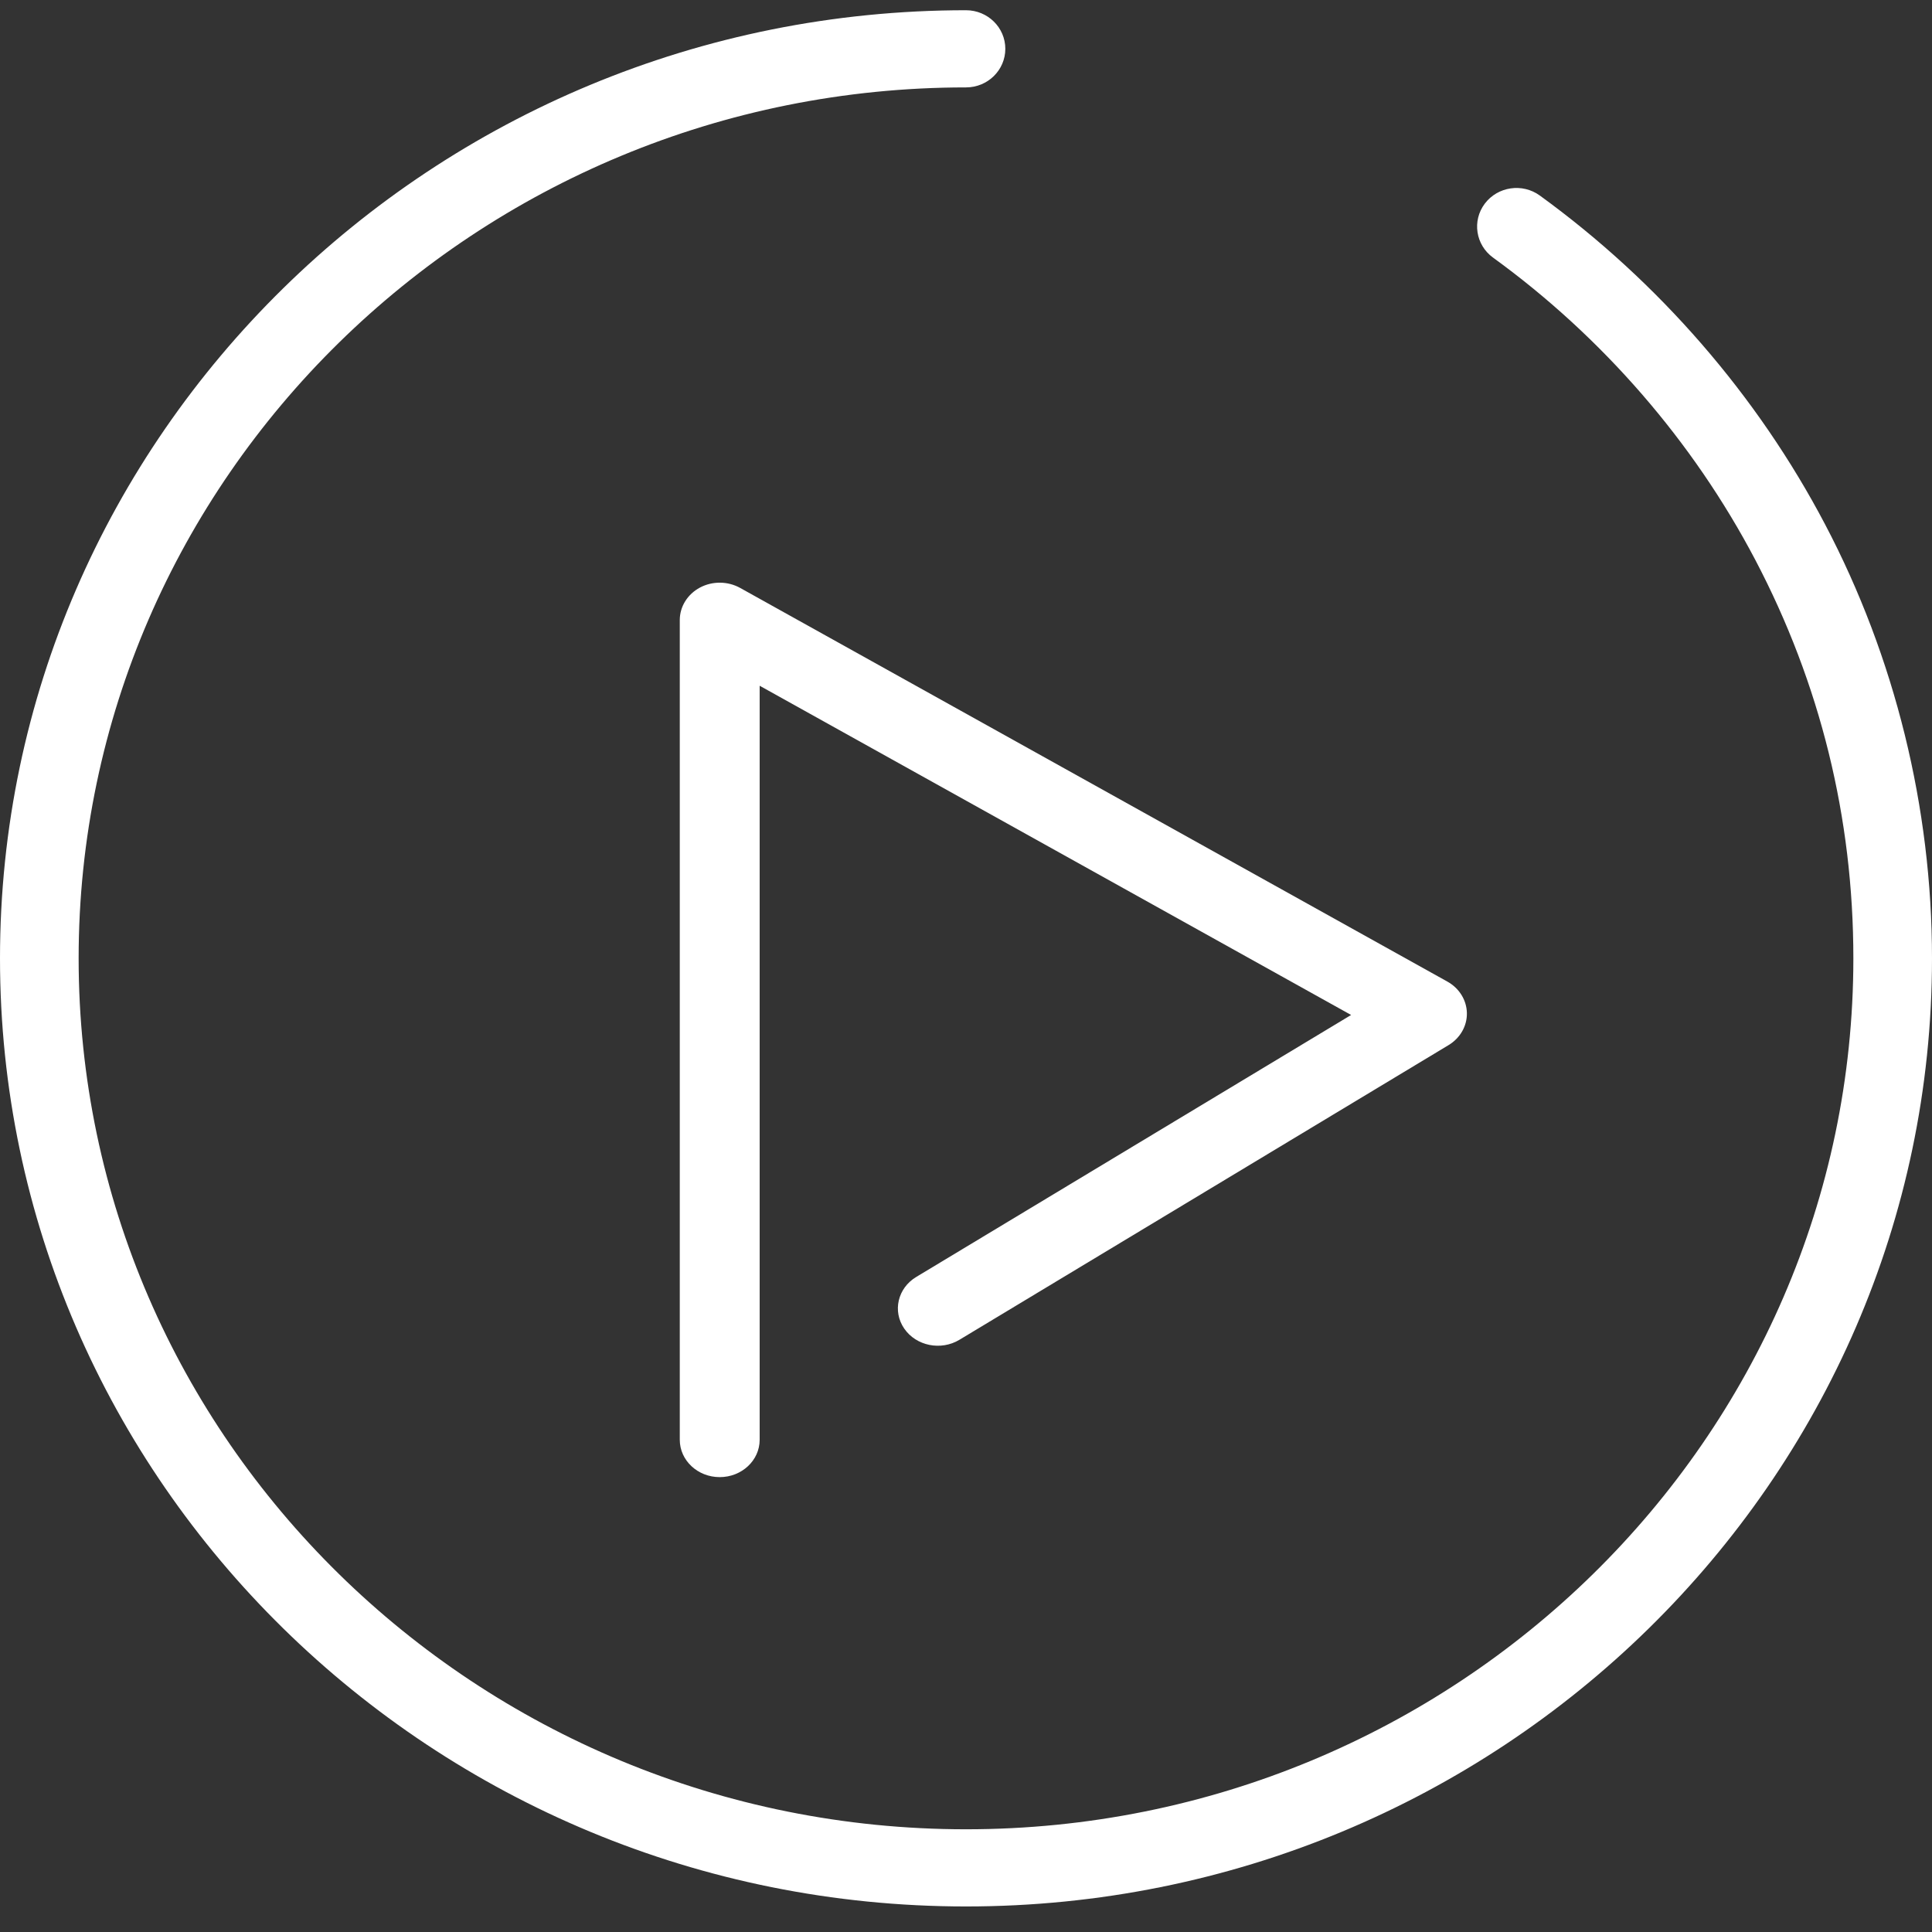
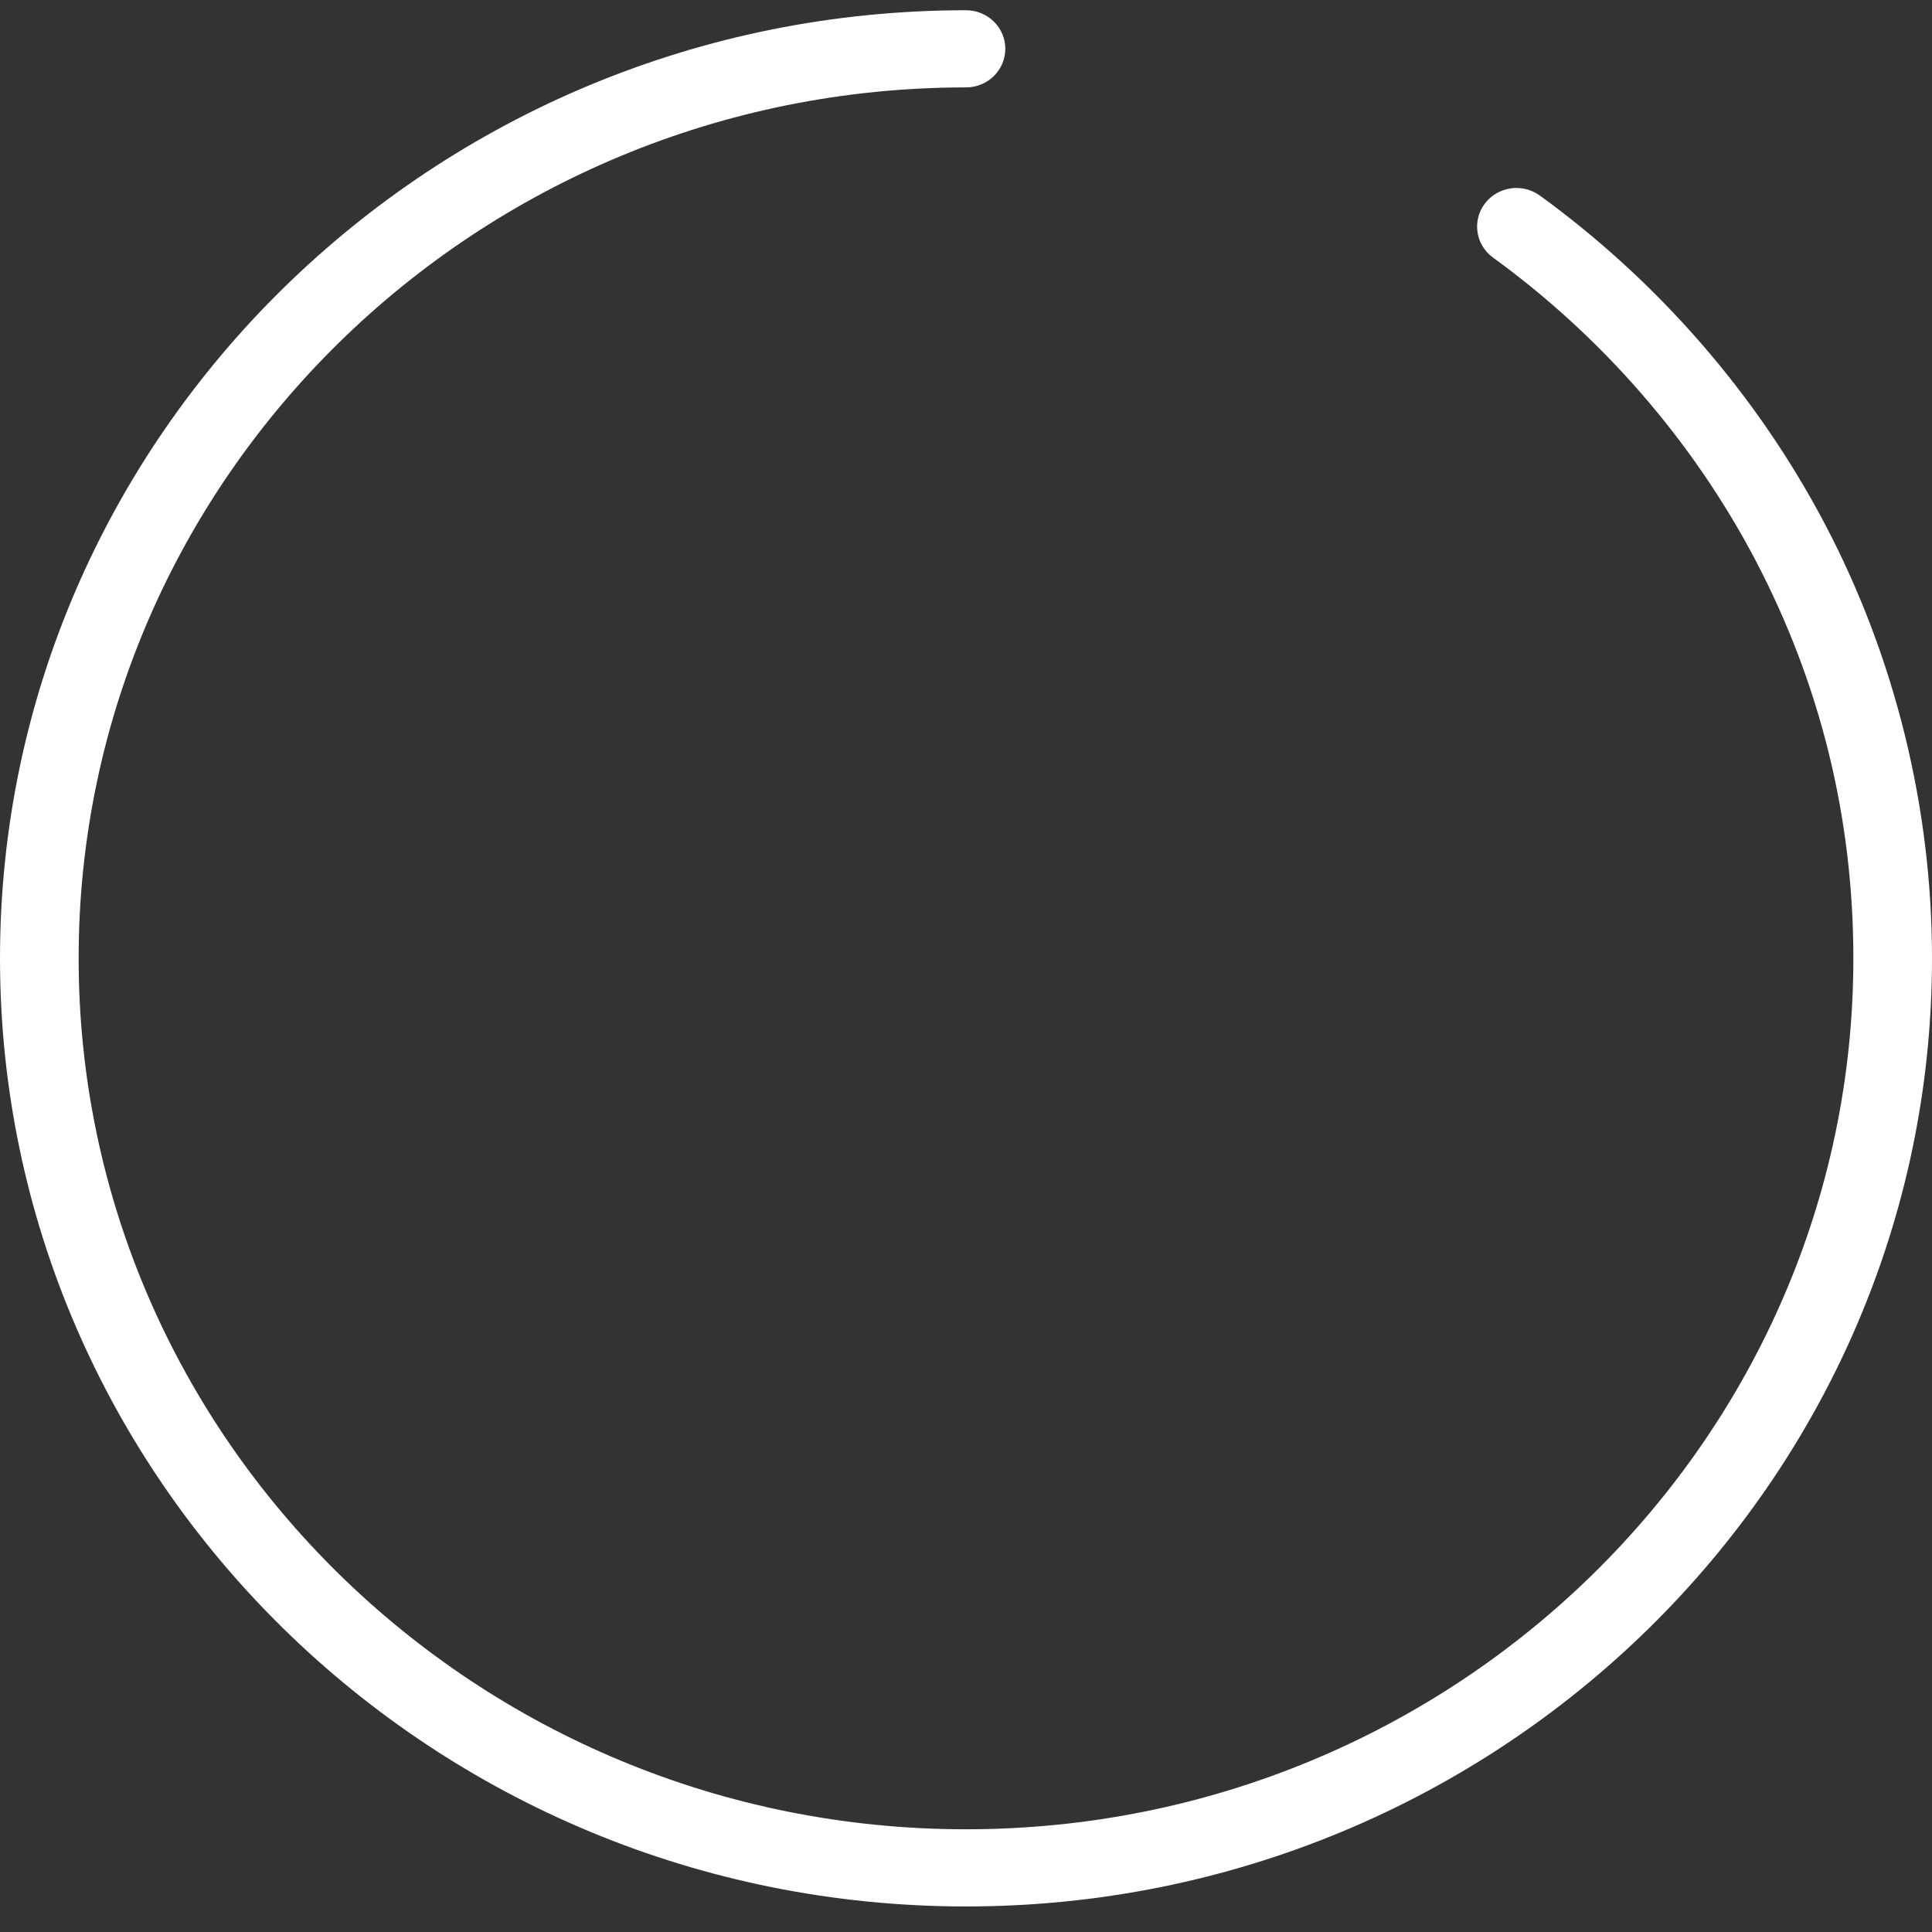
<svg xmlns="http://www.w3.org/2000/svg" width="54" height="54" viewBox="0 0 54 54" fill="none">
  <rect x="0" y="0" width="54" height="54" fill="#333333" stroke="none" />
  <path d="M51.012 14.657C49.121 11.057 46.364 7.879 43.038 5.465C42.55 5.111 41.862 5.213 41.501 5.691C41.14 6.17 41.243 6.846 41.731 7.2C44.787 9.418 47.321 12.338 49.059 15.645C50.879 19.111 51.802 22.859 51.802 26.786C51.802 40.209 40.676 51.129 27 51.129C13.324 51.129 2.198 40.209 2.198 26.786C2.198 13.363 13.324 2.443 27 2.443C27.607 2.443 28.099 1.96 28.099 1.364C28.099 0.769 27.607 0.286 27 0.286C12.112 0.286 0 12.174 0 26.786C0 41.398 12.112 53.286 27 53.286C41.888 53.286 54 41.398 54 26.786C54 22.572 52.967 18.378 51.012 14.657Z" fill="white" />
-   <path d="M19.565 16.422C19.216 16.608 19 16.955 19 17.33V40.242C19 40.819 19.5 41.286 20.116 41.286C20.733 41.286 21.233 40.819 21.233 40.242V19.167L37.764 28.369L25.608 35.692C25.09 36.004 24.94 36.65 25.274 37.135C25.608 37.62 26.299 37.76 26.817 37.447L40.488 29.211C40.813 29.015 41.007 28.676 41 28.315C40.993 27.953 40.787 27.621 40.455 27.436L20.688 16.433C20.342 16.241 19.914 16.237 19.565 16.422Z" fill="white" />
</svg>